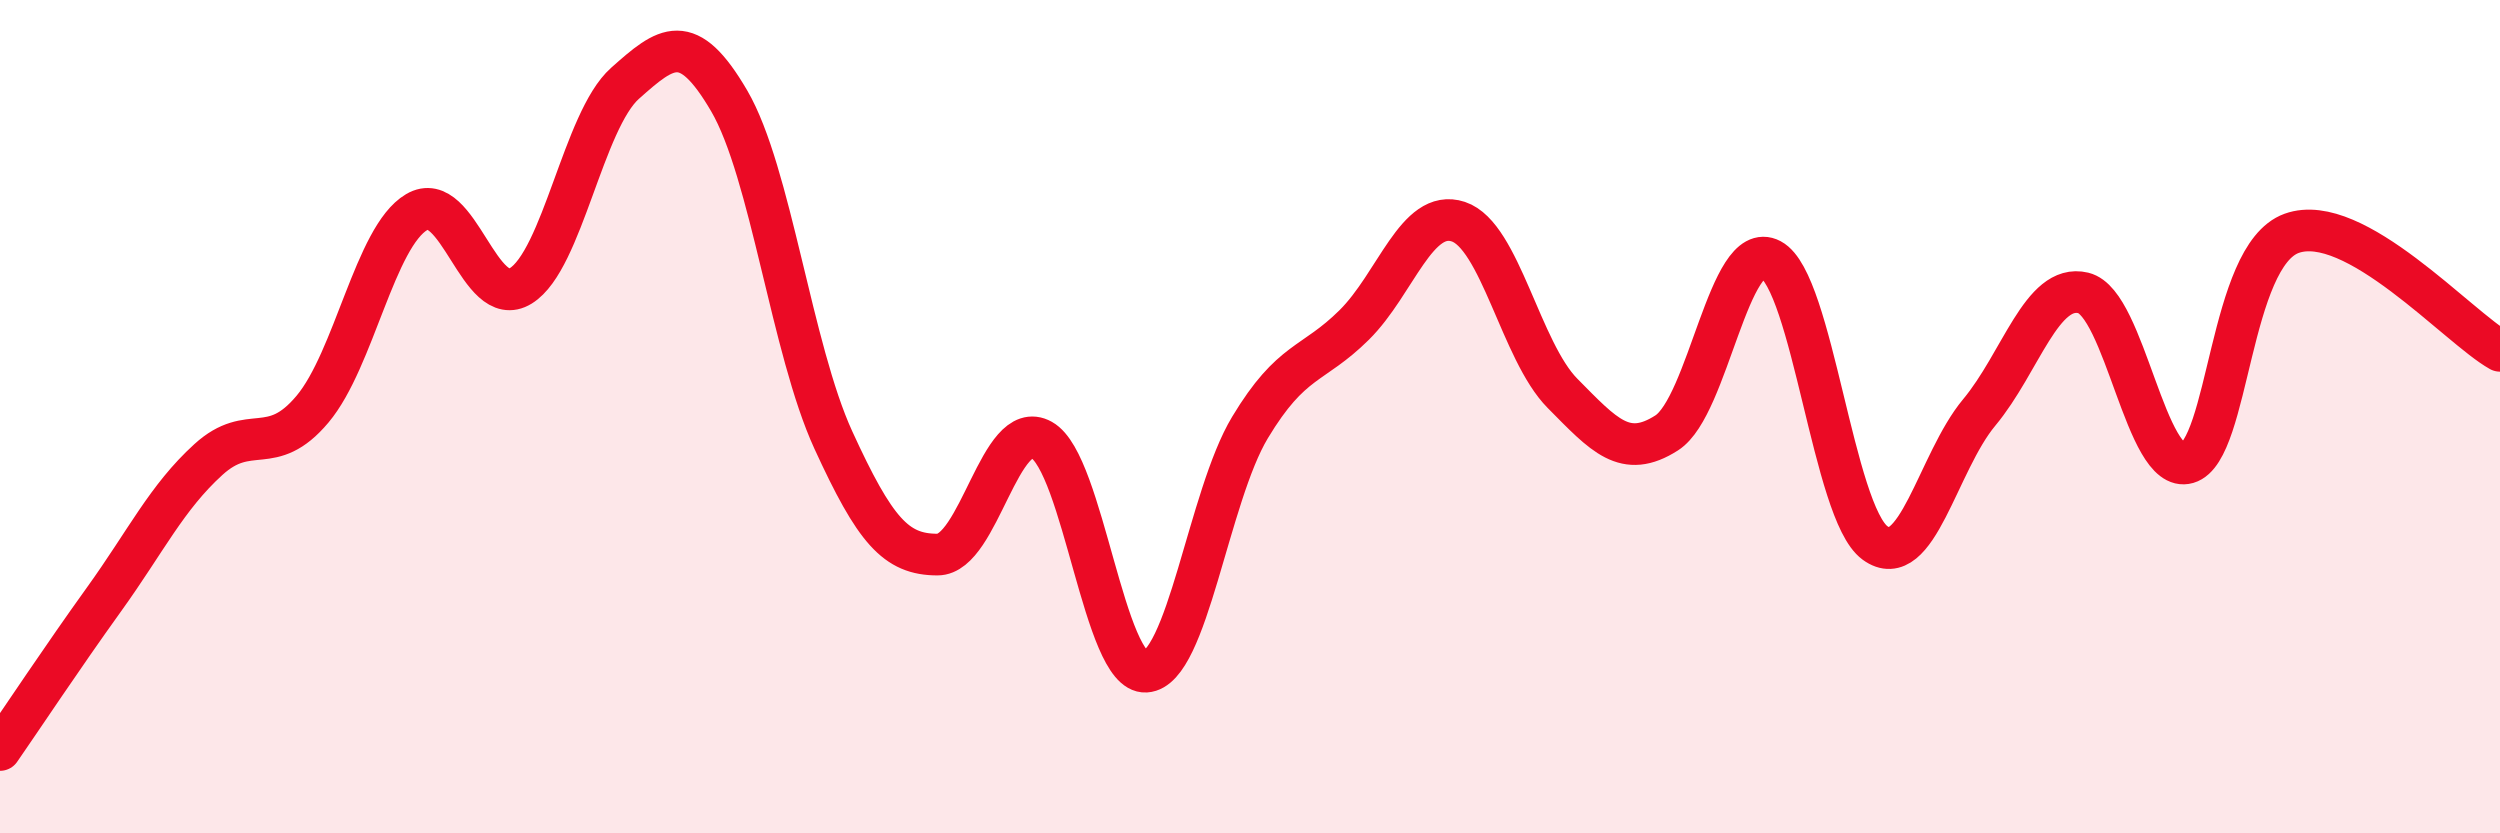
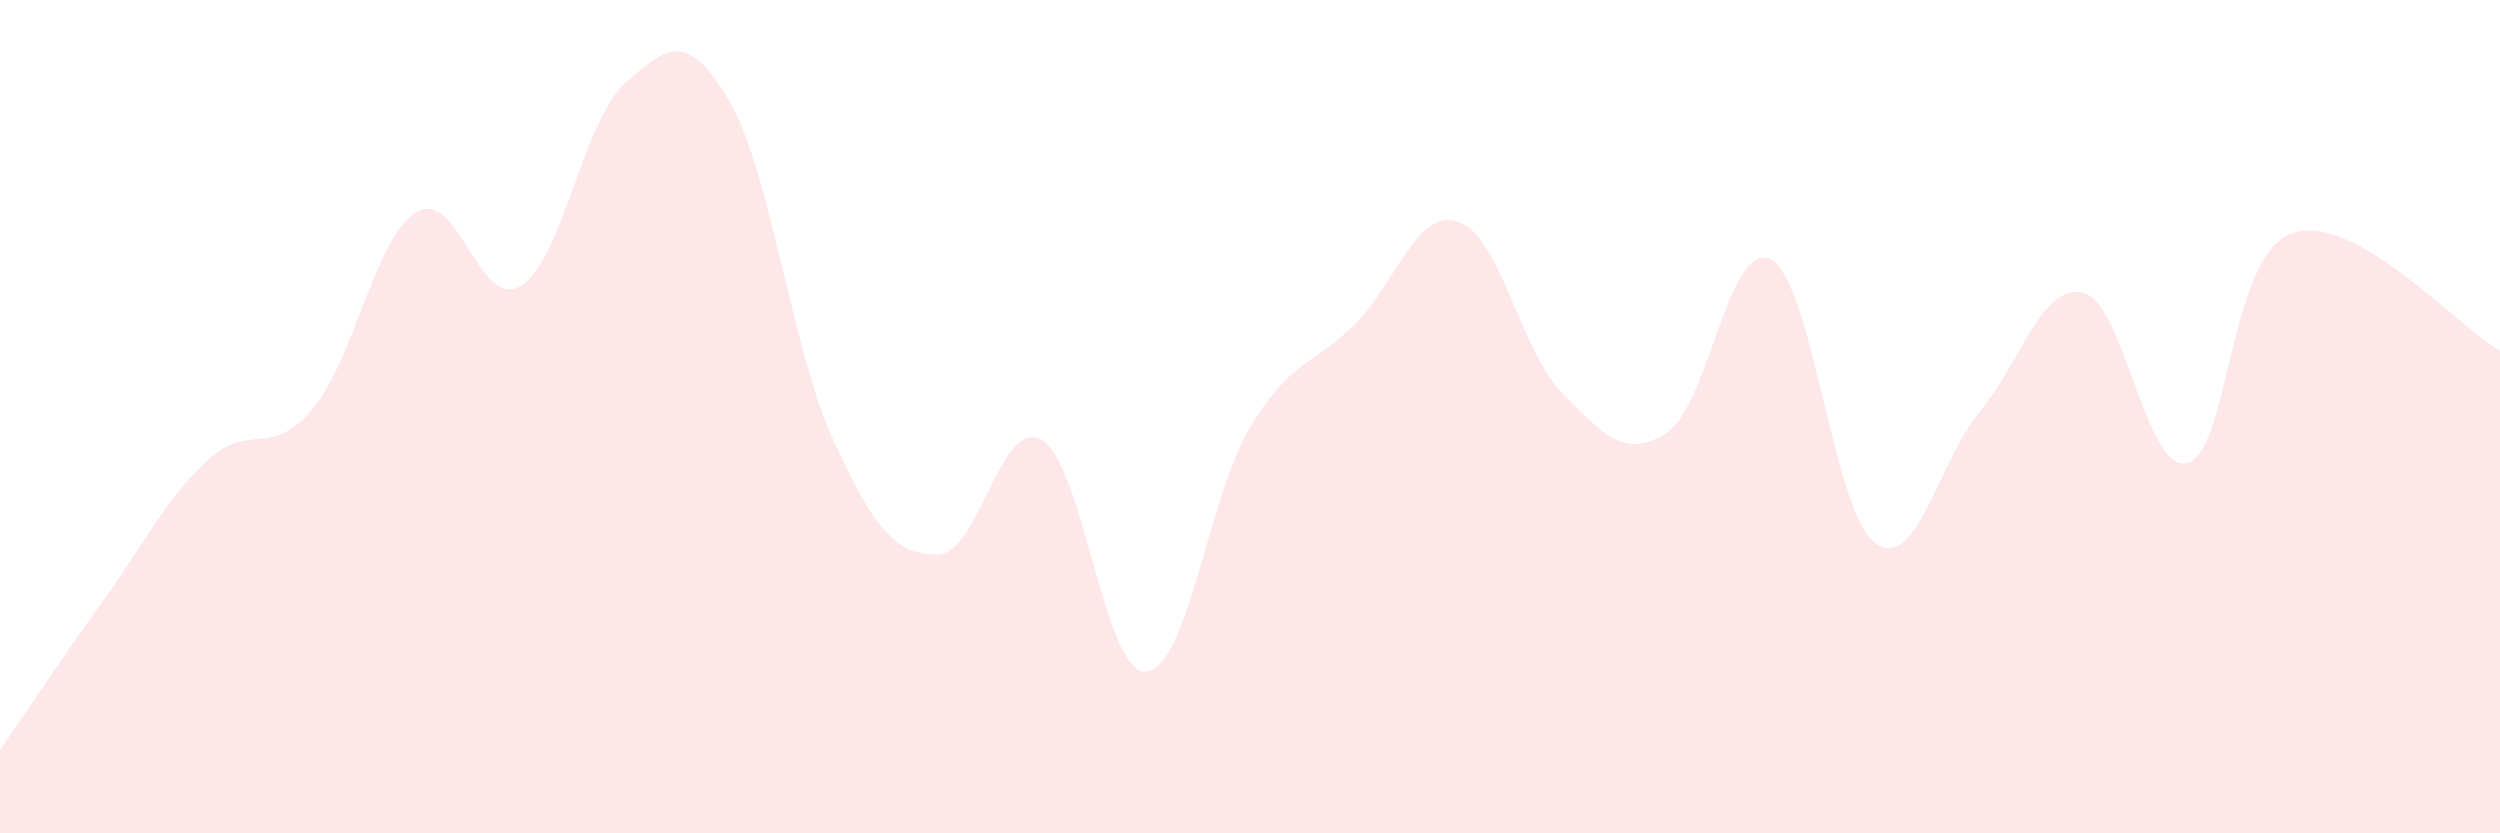
<svg xmlns="http://www.w3.org/2000/svg" width="60" height="20" viewBox="0 0 60 20">
  <path d="M 0,18 C 0.5,17.28 1.5,15.77 2.5,14.38 C 3.5,12.99 4,11.94 5,11.03 C 6,10.12 6.5,11.01 7.5,9.82 C 8.5,8.63 9,5.68 10,5.09 C 11,4.5 11.5,7.48 12.5,6.86 C 13.5,6.24 14,2.89 15,2 C 16,1.11 16.5,0.71 17.5,2.42 C 18.5,4.13 19,8.38 20,10.56 C 21,12.74 21.5,13.31 22.5,13.31 C 23.5,13.31 24,10 25,10.56 C 26,11.12 26.5,16.18 27.5,16.12 C 28.5,16.06 29,11.92 30,10.26 C 31,8.6 31.5,8.79 32.5,7.8 C 33.5,6.81 34,4.99 35,5.32 C 36,5.65 36.5,8.43 37.5,9.44 C 38.5,10.45 39,11.03 40,10.39 C 41,9.75 41.5,5.7 42.5,6.23 C 43.5,6.76 44,12.3 45,13.03 C 46,13.76 46.5,11.1 47.5,9.9 C 48.5,8.7 49,6.79 50,7.03 C 51,7.27 51.5,11.4 52.5,11.11 C 53.5,10.82 53.5,6.14 55,5.6 C 56.5,5.06 59,7.86 60,8.42L60 20L0 20Z" fill="#EB0A25" opacity="0.1" stroke-linecap="round" stroke-linejoin="round" />
-   <path d="M 0,18 C 0.5,17.28 1.5,15.77 2.5,14.38 C 3.5,12.99 4,11.94 5,11.03 C 6,10.12 6.5,11.01 7.5,9.82 C 8.5,8.63 9,5.68 10,5.09 C 11,4.5 11.5,7.48 12.5,6.86 C 13.5,6.24 14,2.89 15,2 C 16,1.11 16.5,0.71 17.5,2.42 C 18.5,4.13 19,8.38 20,10.56 C 21,12.74 21.5,13.31 22.5,13.31 C 23.5,13.31 24,10 25,10.56 C 26,11.12 26.5,16.18 27.5,16.12 C 28.5,16.06 29,11.92 30,10.26 C 31,8.6 31.5,8.79 32.5,7.8 C 33.5,6.81 34,4.99 35,5.32 C 36,5.65 36.5,8.43 37.5,9.44 C 38.5,10.45 39,11.03 40,10.39 C 41,9.75 41.5,5.7 42.5,6.23 C 43.5,6.76 44,12.3 45,13.03 C 46,13.76 46.5,11.1 47.5,9.9 C 48.5,8.7 49,6.79 50,7.03 C 51,7.27 51.5,11.4 52.5,11.11 C 53.5,10.82 53.5,6.14 55,5.6 C 56.5,5.06 59,7.86 60,8.42" stroke="#EB0A25" stroke-width="1" fill="none" stroke-linecap="round" stroke-linejoin="round" />
</svg>